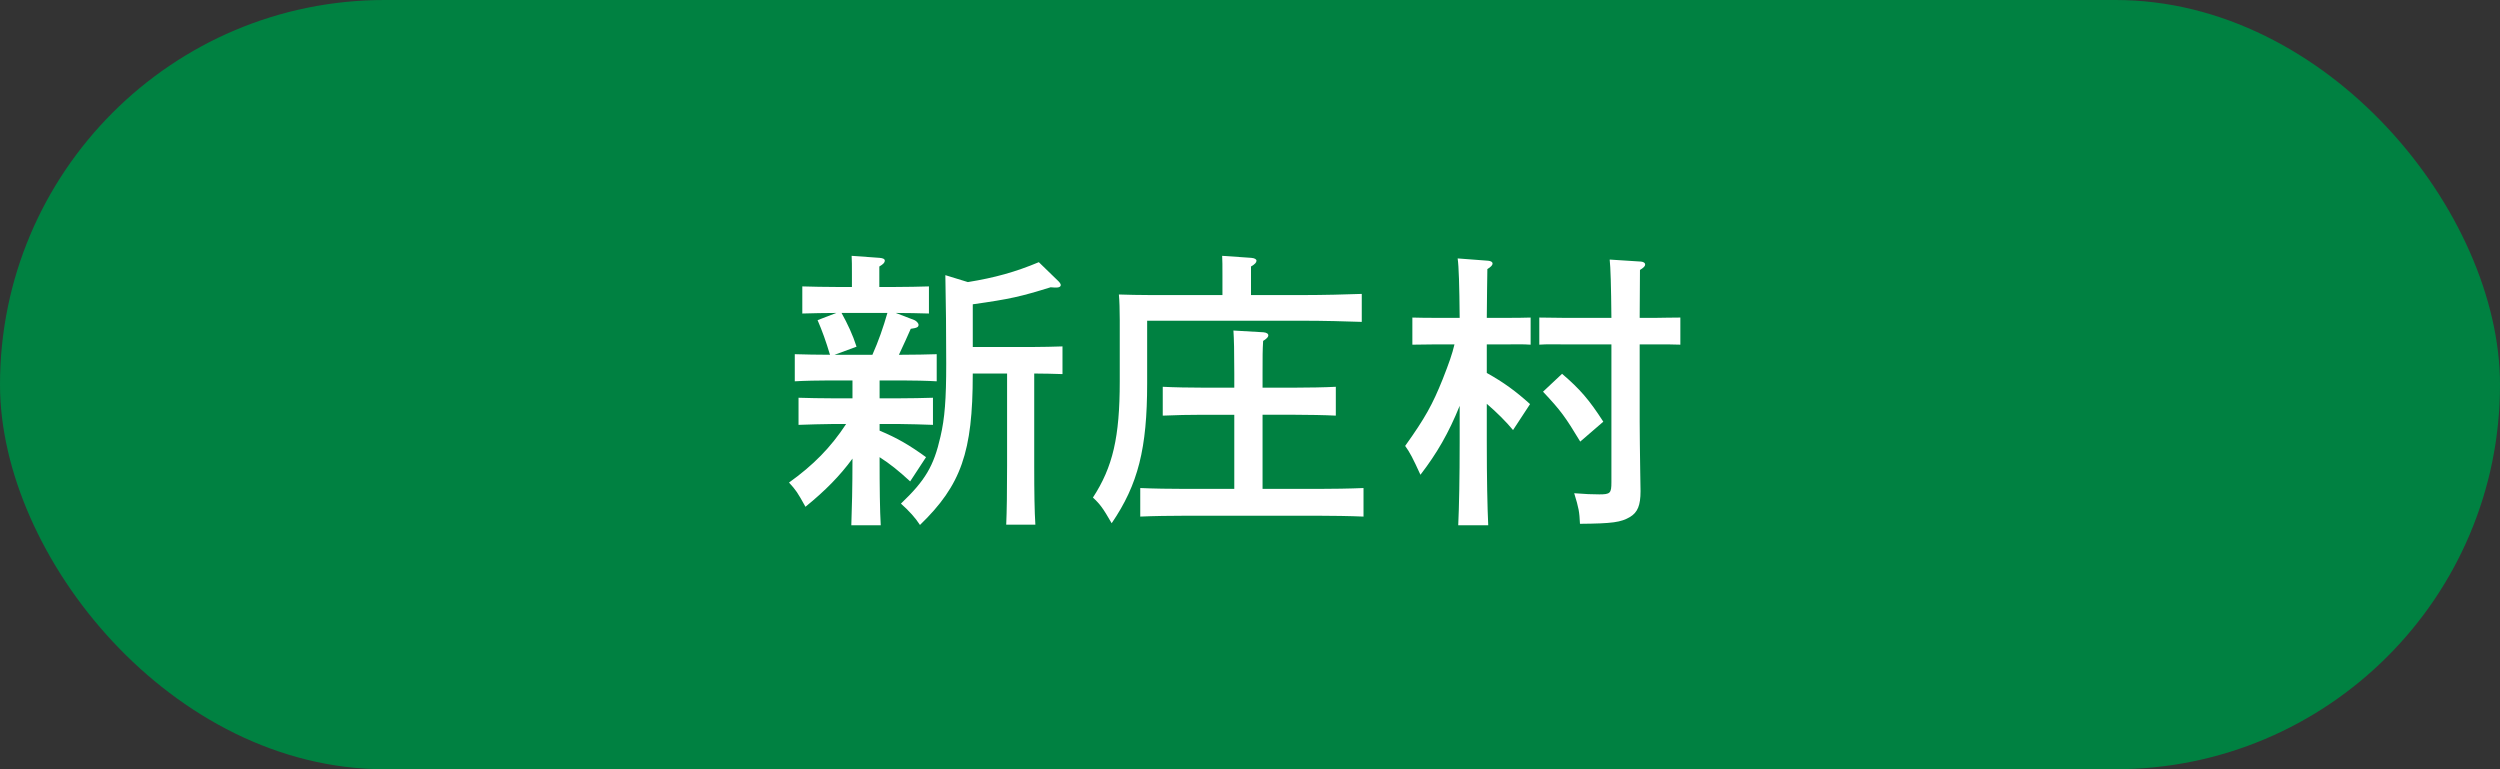
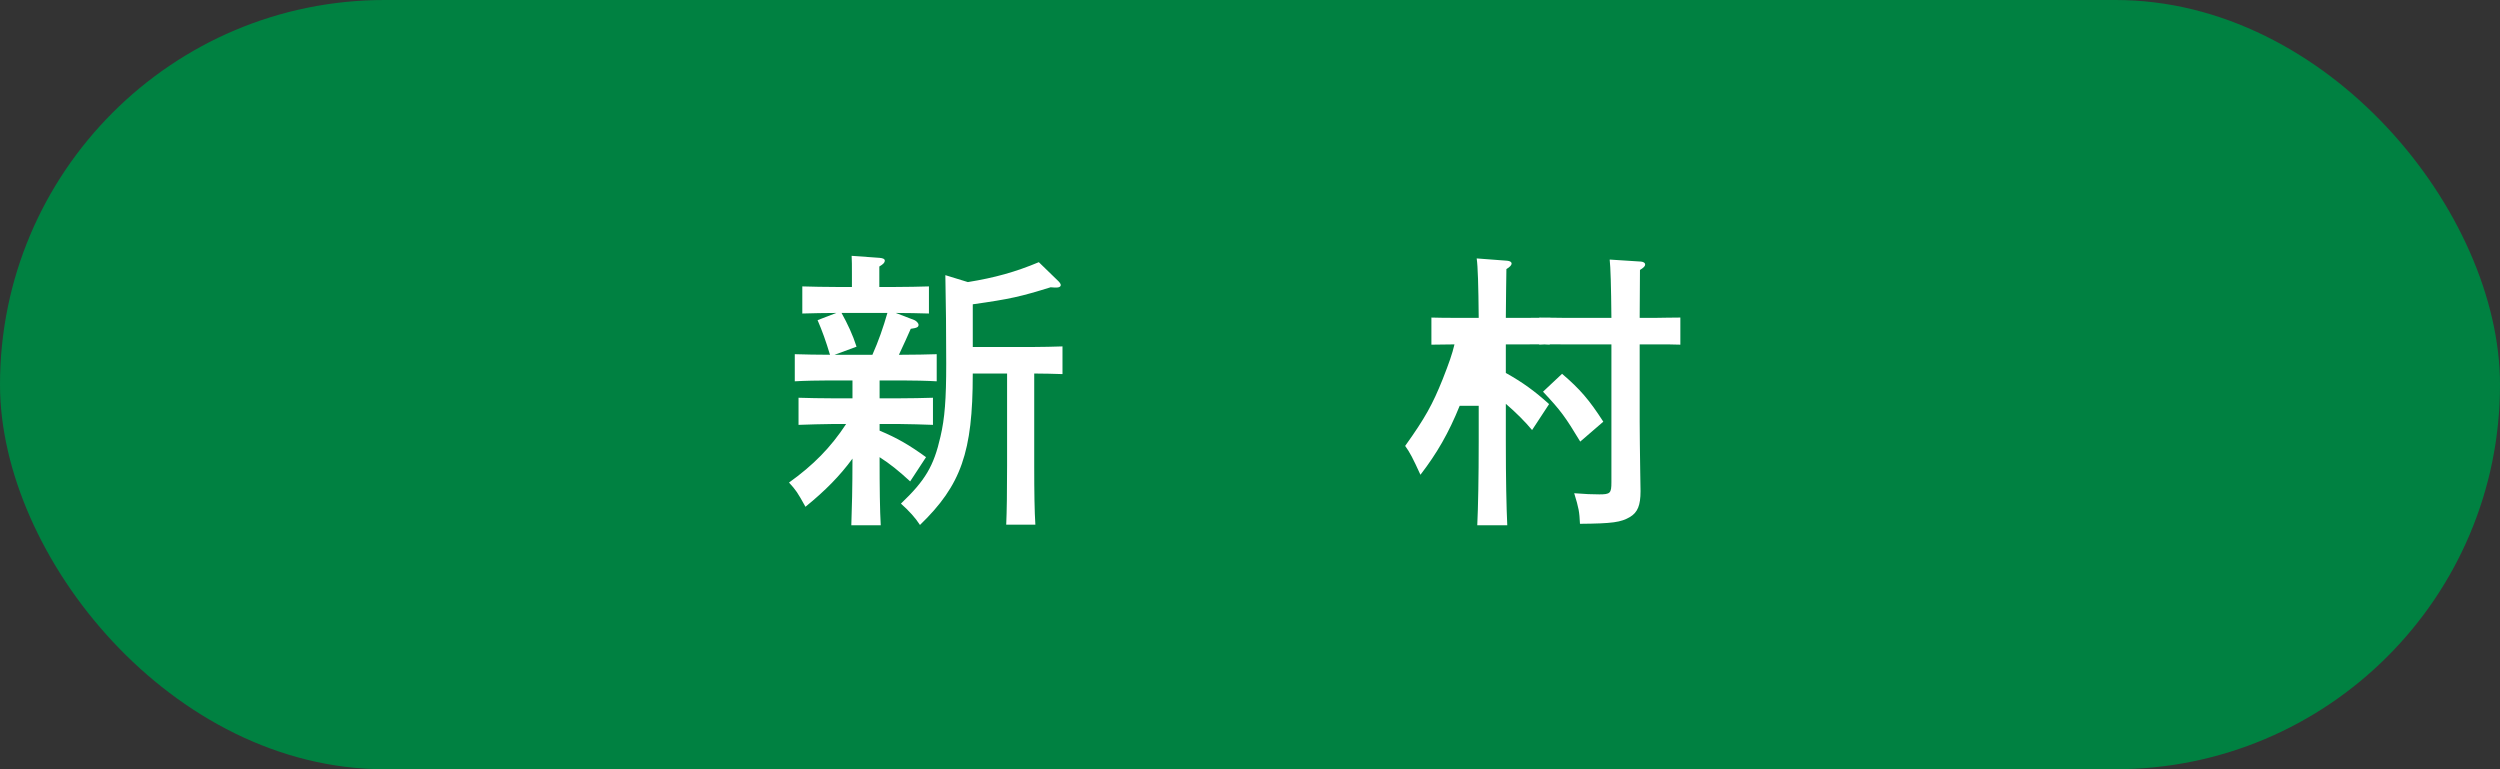
<svg xmlns="http://www.w3.org/2000/svg" id="_レイヤー_2" data-name="レイヤー 2" viewBox="0 0 130 40">
  <rect x="0" y="0" width="130" height="40" fill="#333333" stroke="none" />
  <defs>
    <style>
      .cls-1 {
        fill: #fff;
      }

      .cls-2 {
        fill: #008141;
      }
    </style>
  </defs>
  <g id="_テキスト" data-name="テキスト">
    <g>
      <rect class="cls-2" x="0" y="0" width="130" height="40" rx="20" ry="20" />
      <g>
        <path class="cls-1" d="M47.554,16.648c.105.045.21.165.21.24,0,.12-.075.165-.405.21-.15.345-.375.84-.615,1.35h.165c.585,0,1.35-.015,1.8-.03v1.41c-.45-.03-1.305-.045-1.8-.045h-1.17v.93h.99c.57,0,1.335-.015,1.785-.03v1.41c-.45-.015-1.29-.045-1.785-.045h-.99v.345c.93.39,1.545.75,2.415,1.38l-.825,1.26c-.585-.54-1.05-.915-1.59-1.26v.03c0,1.53.015,2.76.06,3.51h-1.53c.03-.81.06-1.98.06-3.465-.645.885-1.41,1.665-2.445,2.505-.405-.735-.495-.87-.855-1.26,1.26-.9,2.175-1.83,2.97-3.045h-.675c-.495,0-1.335.03-1.8.045v-1.41c.45.015,1.215.03,1.8.03h1.005v-.93h-1.2c-.495,0-1.335.015-1.8.045v-1.41c.45.015,1.23.03,1.8.03h.03c-.21-.705-.405-1.245-.645-1.8l.976-.375c-.51,0-1.32.015-1.77.03v-1.41c.45.015,1.215.03,1.8.03h.78v-.66c0-.42,0-.75-.015-.96l1.455.105c.18.015.27.06.27.15,0,.09-.075.18-.285.3v1.065h.795c.57,0,1.335-.015,1.785-.03v1.41c-.435-.015-1.23-.03-1.725-.03l.975.375ZM43.76,16.273c.315.57.585,1.14.78,1.755l-1.14.42h1.965c.315-.705.57-1.44.78-2.175h-2.385ZM50.329,14.668c1.395-.225,2.475-.525,3.69-1.035l1.02.99c.075.075.12.15.12.195,0,.09-.09.135-.225.135-.06,0-.135,0-.3-.015-1.545.48-2.115.615-4.05.885v2.22h3.165c.435,0,1.065-.015,1.5-.03v1.44c-.42-.015-1.035-.03-1.47-.03v4.785c0,1.38.015,2.4.06,3.075h-1.516c.03-.675.045-1.695.045-3.075v-4.785h-1.785v.045c0,4.035-.601,5.76-2.745,7.83-.24-.375-.57-.735-.99-1.11,1.26-1.2,1.71-1.95,2.055-3.48.225-.96.3-1.935.3-3.795,0-1.545-.015-3.21-.045-4.605l1.17.36Z" />
-         <path class="cls-1" d="M63.567,14.278c0-.42,0-.75-.015-.975l1.515.105c.18.015.27.075.27.15,0,.09-.075.18-.285.3v1.485h2.775c.93,0,2.205-.03,2.985-.06v1.455c-.765-.03-2.085-.06-2.985-.06h-8.175v3.255c0,3.39-.465,5.25-1.845,7.275-.45-.78-.6-.99-.975-1.335,1.035-1.59,1.395-3.135,1.395-6.045v-3.18c0-.465-.015-1.05-.045-1.335.51.015,1.005.03,1.65.03h3.735v-1.065ZM64.183,21.568h-1.635c-.63,0-1.47.015-2.085.045v-1.5c.57.03,1.425.045,2.085.045h1.635v-.72c0-1.2-.016-1.83-.045-2.25l1.56.09c.165.015.255.075.255.165,0,.075-.075.165-.27.285-.03.495-.03.795-.03,1.71v.72h1.71c.6,0,1.575-.015,2.1-.045v1.5c-.555-.03-1.53-.045-2.1-.045h-1.71v3.855h2.85c.69,0,1.755-.015,2.4-.045v1.485c-.645-.03-1.71-.045-2.4-.045h-6.81c-.78,0-1.77.015-2.4.045v-1.485c.63.03,1.62.045,2.4.045h2.49v-3.855Z" />
-         <path class="cls-1" d="M75.903,21.103c-.57,1.41-1.185,2.475-2.04,3.585-.405-.885-.555-1.17-.795-1.5,1.05-1.47,1.425-2.16,1.95-3.465.33-.84.495-1.305.615-1.815h-.99c-.27,0-.915.015-1.2.015v-1.41c.33.015.96.015,1.2.015h1.26c-.015-1.665-.045-2.7-.105-3.09l1.59.12c.135.015.225.06.225.15,0,.075-.075.165-.27.285-.015.6-.015,1.365-.03,2.535h1.095c.255,0,.87,0,1.185-.015v1.41c-.36-.03-.945-.015-1.185-.015h-1.095v1.485c.885.495,1.5.945,2.25,1.62l-.885,1.35c-.345-.42-.855-.93-1.365-1.365v1.935c0,2.01.03,3.42.075,4.38h-1.56c.045-.975.075-2.445.075-4.38v-1.83ZM85.263,21.883c0,.705.015,1.575.03,2.715,0,.27.015.765.015.945,0,.735-.15,1.095-.54,1.335-.48.285-.915.345-2.61.36-.03-.63-.06-.81-.3-1.59.585.045.915.06,1.305.06.57,0,.63-.06.63-.63v-7.17h-2.55c-.255,0-.855-.015-1.2.015v-1.41c.255,0,.87.015,1.2.015h2.55c-.015-1.635-.045-2.655-.09-3.03l1.635.105c.135.015.21.075.21.15,0,.09-.075.165-.27.285,0,.435,0,.51-.015,2.49h.915c.21,0,.72-.015,1.2-.015v1.41c-.285-.015-.87-.015-1.2-.015h-.915v3.975ZM81.228,19.438c.93.795,1.41,1.35,2.144,2.49l-1.2,1.035c-.779-1.29-1.005-1.605-1.935-2.595l.99-.93Z" />
+         <path class="cls-1" d="M75.903,21.103c-.57,1.41-1.185,2.475-2.04,3.585-.405-.885-.555-1.17-.795-1.5,1.05-1.47,1.425-2.16,1.95-3.465.33-.84.495-1.305.615-1.815c-.27,0-.915.015-1.2.015v-1.41c.33.015.96.015,1.2.015h1.26c-.015-1.665-.045-2.7-.105-3.09l1.59.12c.135.015.225.06.225.15,0,.075-.075.165-.27.285-.015.6-.015,1.365-.03,2.535h1.095c.255,0,.87,0,1.185-.015v1.41c-.36-.03-.945-.015-1.185-.015h-1.095v1.485c.885.495,1.5.945,2.25,1.62l-.885,1.35c-.345-.42-.855-.93-1.365-1.365v1.935c0,2.01.03,3.42.075,4.38h-1.56c.045-.975.075-2.445.075-4.38v-1.83ZM85.263,21.883c0,.705.015,1.575.03,2.715,0,.27.015.765.015.945,0,.735-.15,1.095-.54,1.335-.48.285-.915.345-2.61.36-.03-.63-.06-.81-.3-1.59.585.045.915.06,1.305.06.57,0,.63-.06.63-.63v-7.17h-2.55c-.255,0-.855-.015-1.2.015v-1.41c.255,0,.87.015,1.2.015h2.55c-.015-1.635-.045-2.655-.09-3.03l1.635.105c.135.015.21.075.21.15,0,.09-.075.165-.27.285,0,.435,0,.51-.015,2.49h.915c.21,0,.72-.015,1.2-.015v1.41c-.285-.015-.87-.015-1.2-.015h-.915v3.975ZM81.228,19.438c.93.795,1.41,1.35,2.144,2.49l-1.2,1.035c-.779-1.29-1.005-1.605-1.935-2.595l.99-.93Z" />
      </g>
    </g>
  </g>
</svg>